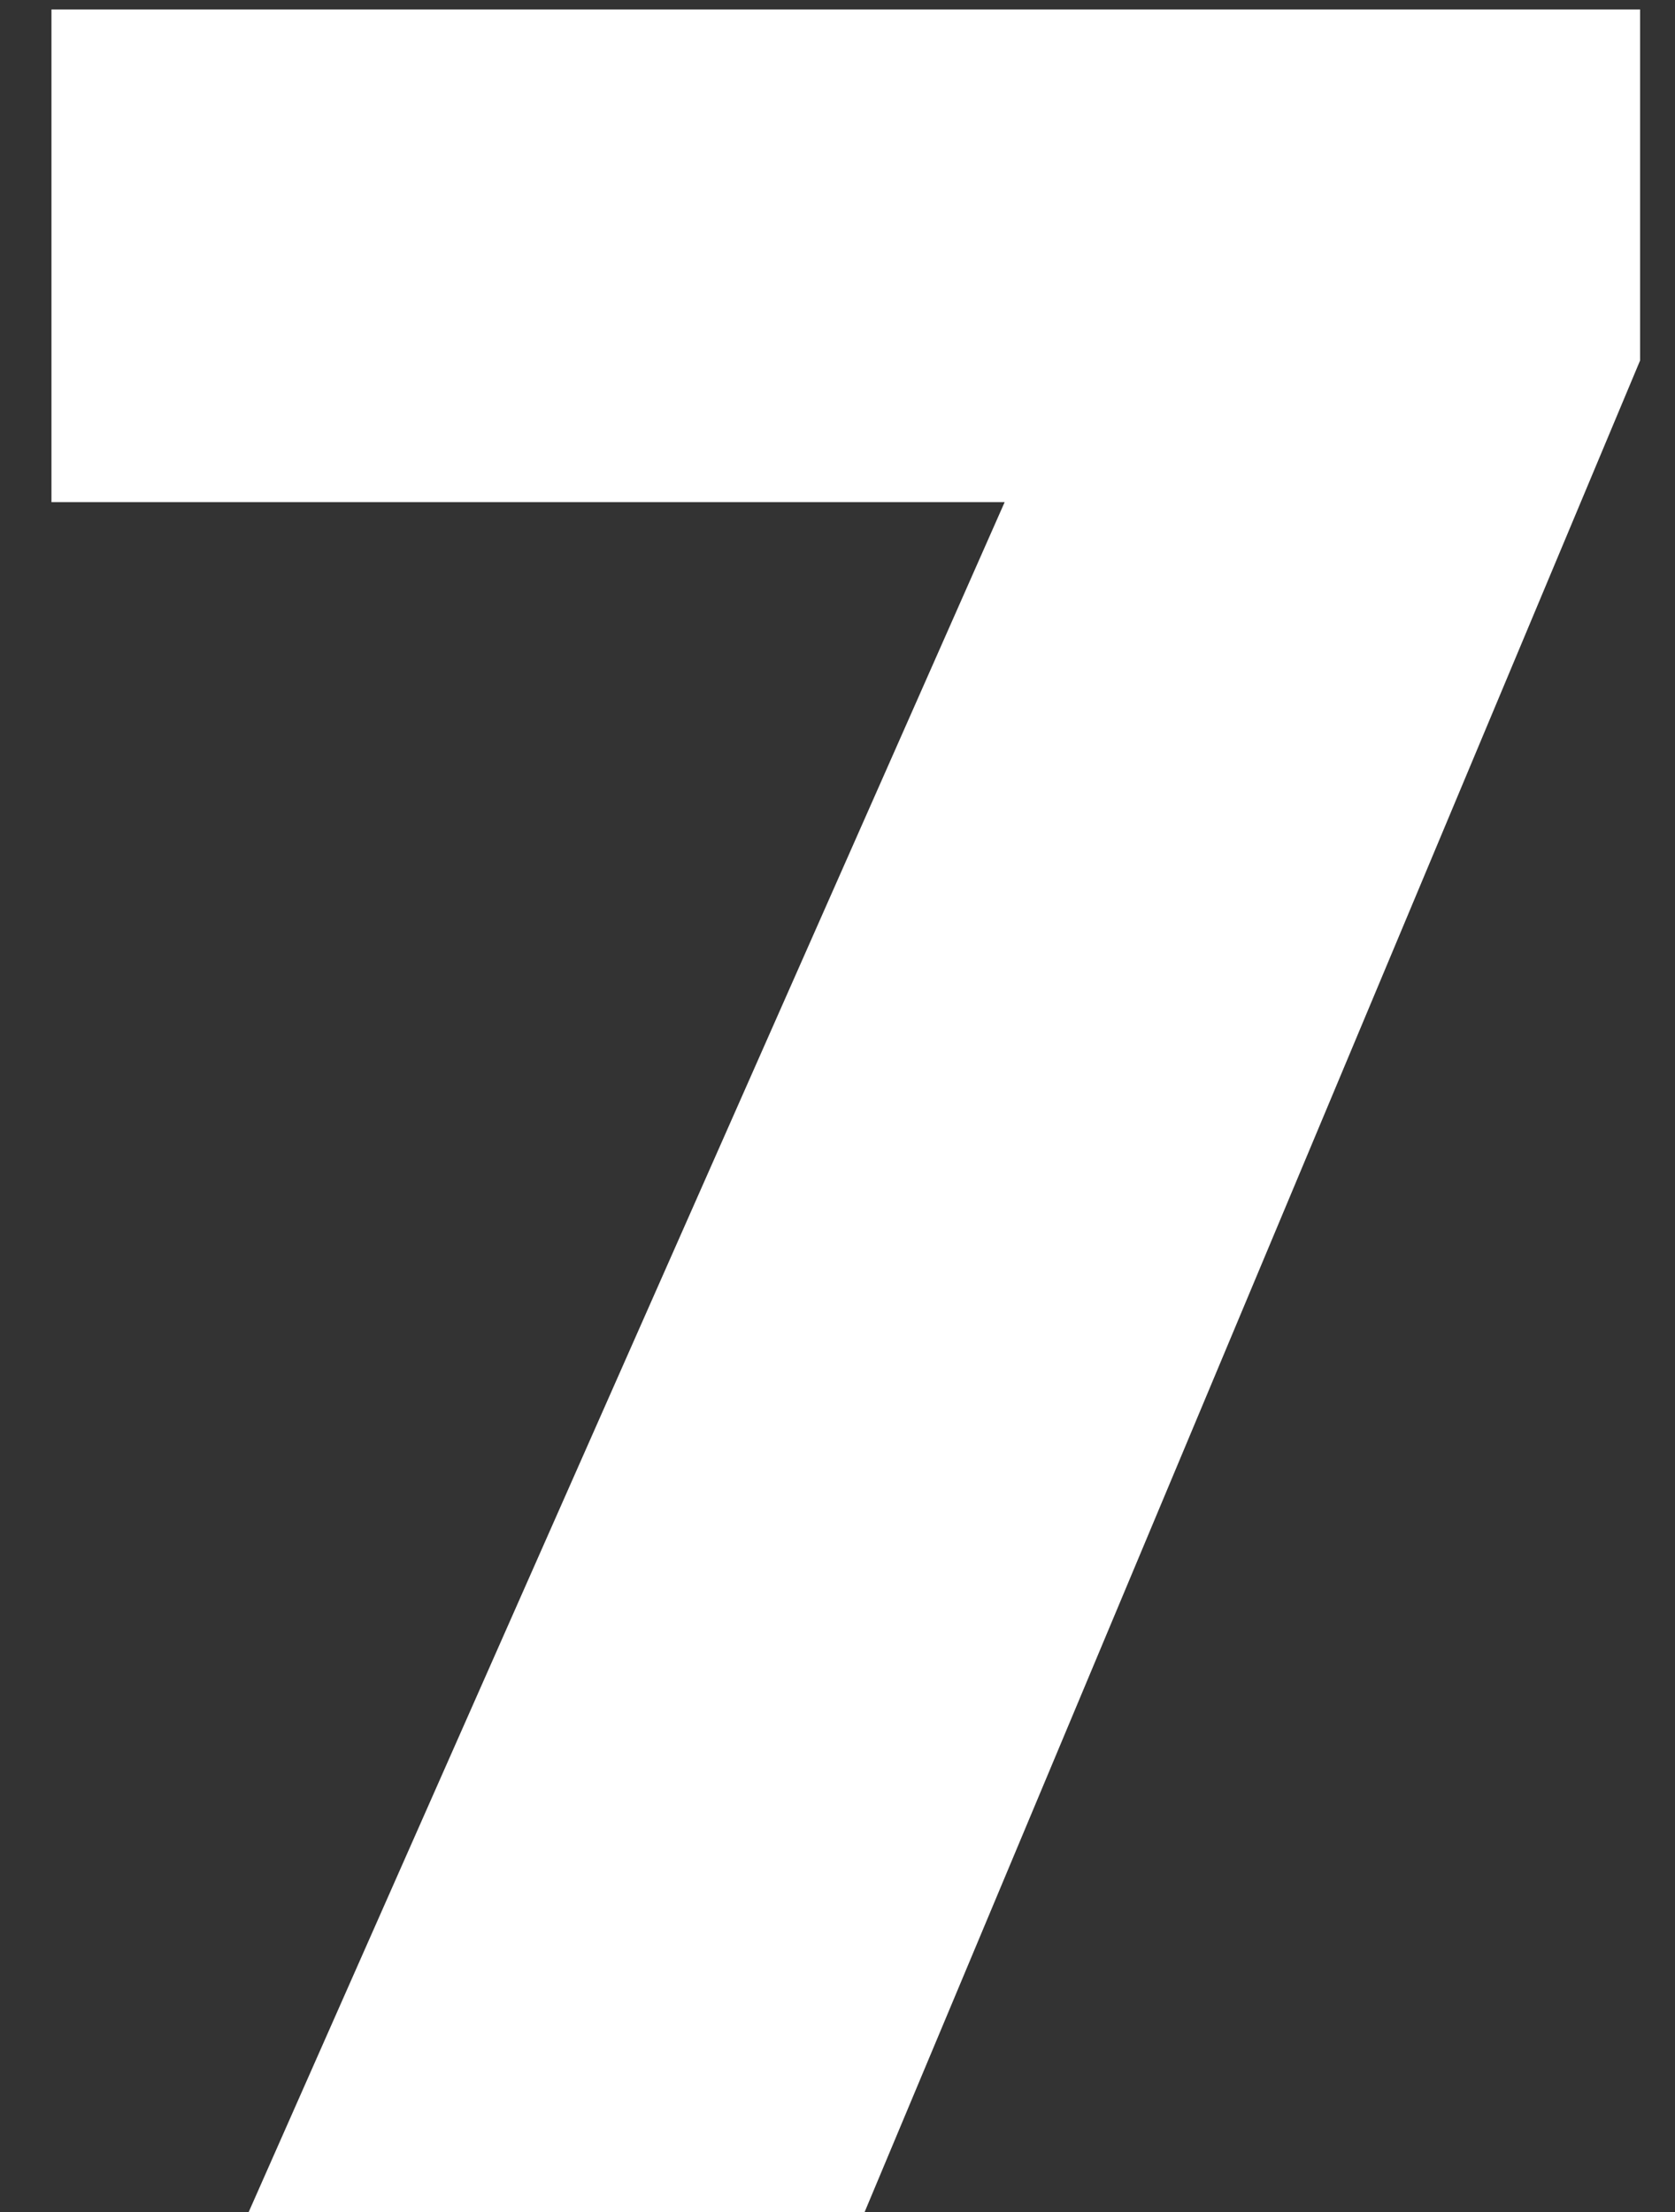
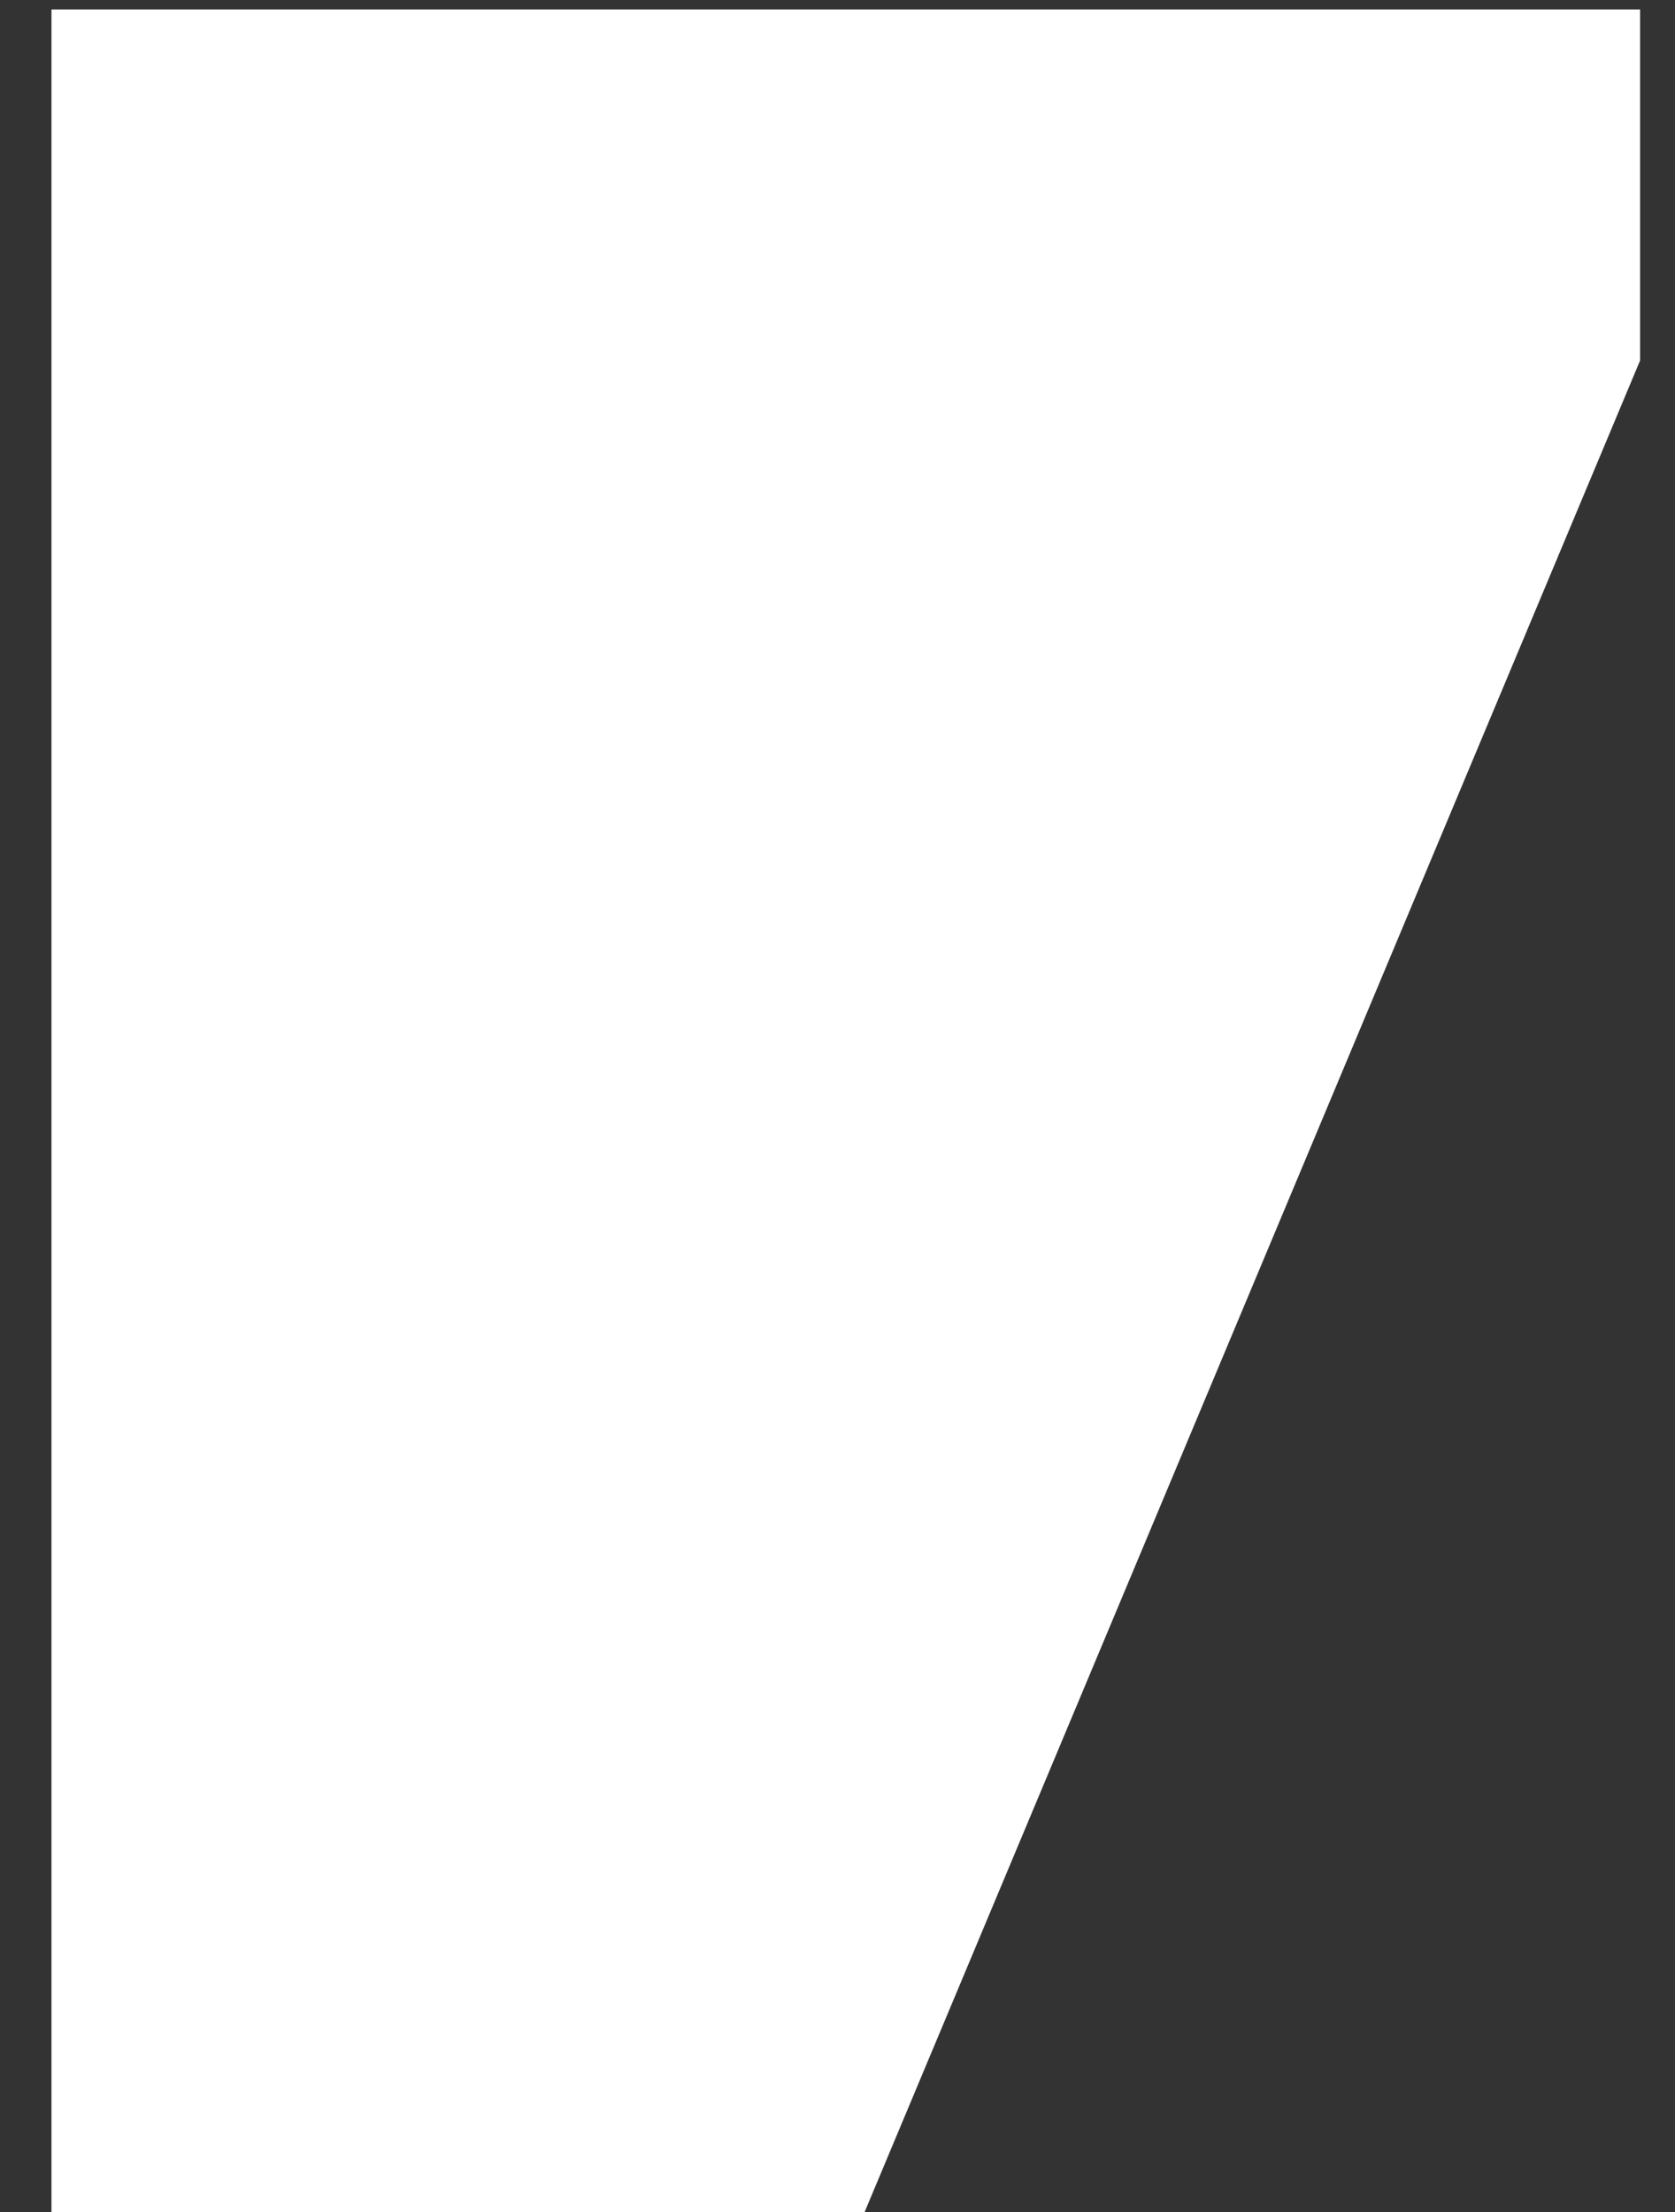
<svg xmlns="http://www.w3.org/2000/svg" width="25" height="33" viewBox="0 0 25 33" fill="none">
  <rect x="0" y="0" width="25" height="33" fill="#333333" stroke="none" />
-   <path d="M3.712 33L14.995 7.491H0.768V0.141H24.479V5.378L12.905 33H3.712Z" fill="white" />
+   <path d="M3.712 33H0.768V0.141H24.479V5.378L12.905 33H3.712Z" fill="white" />
</svg>